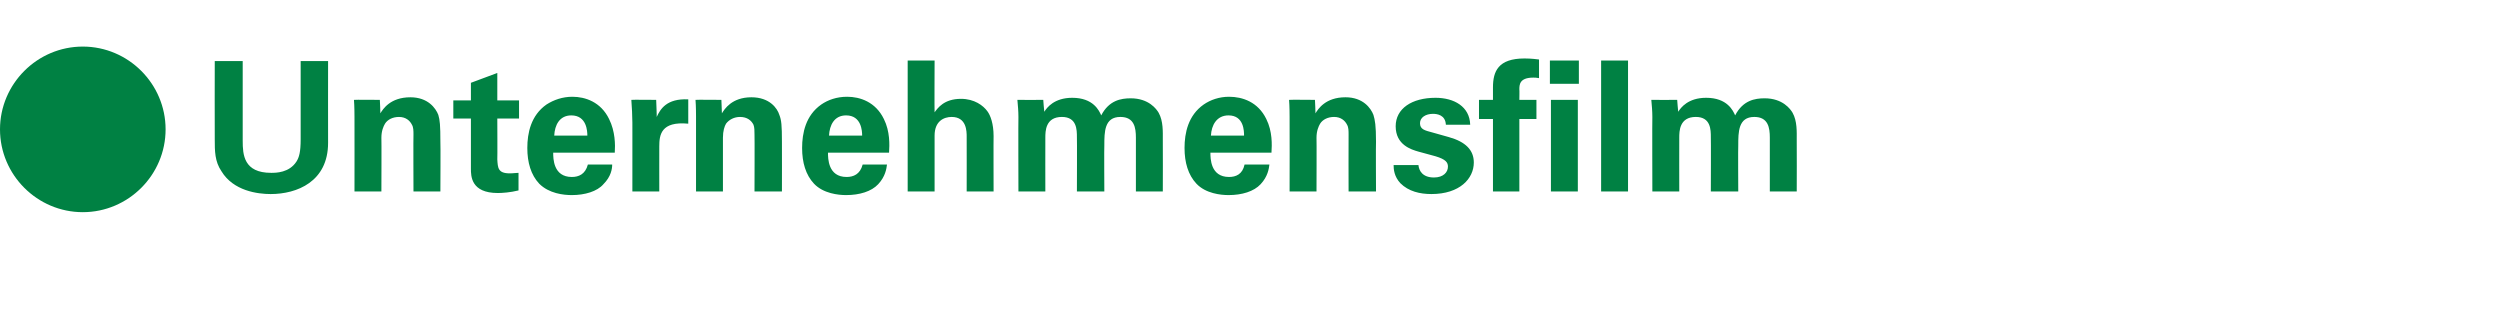
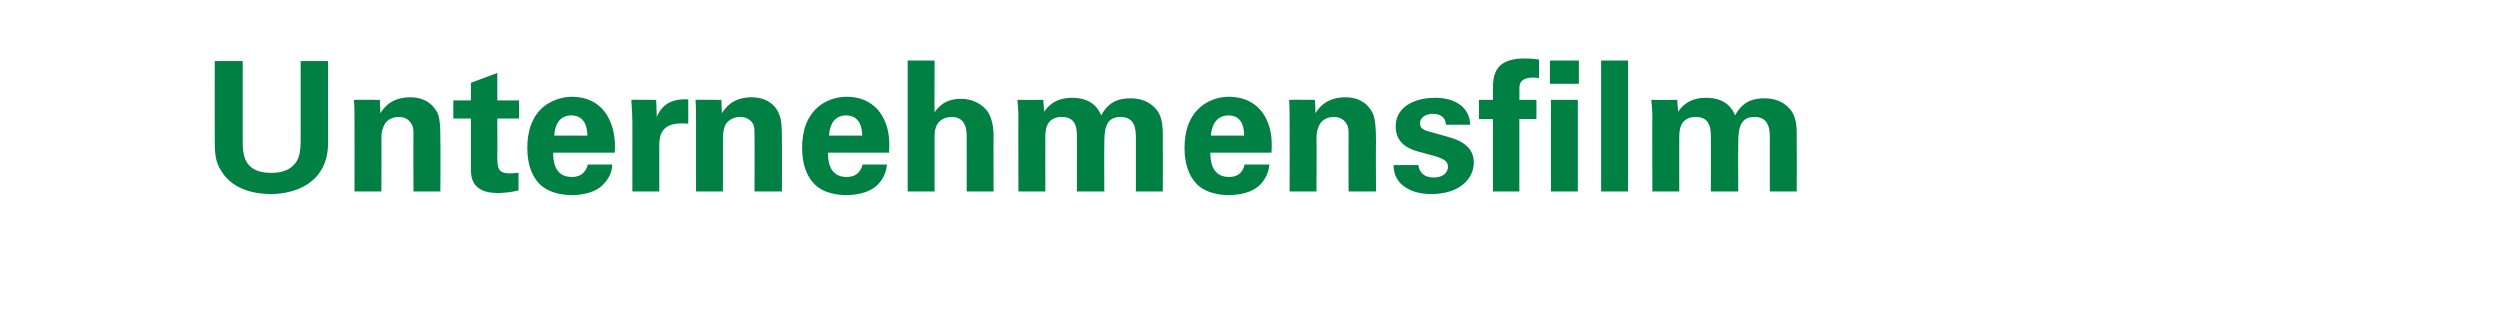
<svg xmlns="http://www.w3.org/2000/svg" version="1.1" width="483.1px" height="59.7px" viewBox="0 -5 483.1 59.7" style="top:-5px">
  <desc>￼ Unternehmensfilm</desc>
  <defs />
  <g id="Polygon40008">
    <path d="m46.9 6.8c0 0-.01 15.36 0 15.4c0 2.7.2 6.2 5.5 6.2c.9 0 3.5 0 4.9-2.2c.5-.8.8-1.8.8-4.3c-.01-.01 0-15.1 0-15.1l5.3 0c0 0-.02 15.75 0 15.8c0 7.5-6 9.9-11.1 9.9c-2.5 0-7.2-.6-9.5-4.4c-1.3-1.9-1.3-3.9-1.3-6.2c-.03-.01 0-15.1 0-15.1l5.4 0zm21.6 10.7c0-.1 0-2-.1-3.2c.02-.05 5 0 5 0c0 0 .13 2.61.1 2.6c.5-.8 1.9-3.1 5.8-3.1c3.4 0 4.9 2.1 5.4 3.4c.3 1 .4 2 .4 5.2c.05.04 0 9.6 0 9.6l-5.2 0c0 0-.04-10.99 0-11c0-.7 0-1.4-.3-1.9c-.4-.8-1.2-1.5-2.5-1.5c-1.2 0-2.2.5-2.7 1.3c-.3.5-.7 1.4-.7 2.7c.04.04 0 10.4 0 10.4l-5.2 0c0 0 .02-14.52 0-14.5zm31.7 14.3c-1.6.4-3.2.5-4 .5c-5.2 0-5.2-3.3-5.2-4.7c-.01-.05 0-9.7 0-9.7l-3.4 0l0-3.5l3.4 0l0-3.4l5.1-1.9l0 5.3l4.2 0l0 3.5l-4.2 0c0 0 .04 7.94 0 7.9c.1 1.6.1 2.7 2.4 2.7c.8 0 1.1-.1 1.7-.1c0 0 0 3.4 0 3.4zm6.7-7.3c0 1.1 0 4.7 3.6 4.7c1.3 0 2.6-.5 3.1-2.4c0 0 4.7 0 4.7 0c0 .8-.2 2.3-1.7 3.8c-1.2 1.4-3.6 2.1-6.1 2.1c-1.6 0-4.4-.3-6.3-2.2c-1.6-1.7-2.3-4.1-2.3-6.9c0-2.9.7-6.3 3.7-8.4c1.4-.9 3.1-1.5 5-1.5c2.5 0 5.5 1 7.1 4.3c1.2 2.4 1.2 5 1.1 6.5c0 0-11.9 0-11.9 0zm6.6-3.3c0-.8-.1-3.9-3.1-3.9c-2.3 0-3.2 1.9-3.3 3.9c0 0 6.4 0 6.4 0zm8.7-2.5c0-.9-.1-3.4-.2-4.4c-.03-.05 4.8 0 4.8 0c0 0 .14 3.35.1 3.3c.7-1.5 1.9-3.6 6.1-3.4c0 0 0 4.7 0 4.7c-5.3-.5-5.6 2.2-5.6 4.4c-.01-.02 0 8.7 0 8.7l-5.2 0c0 0 .01-13.34 0-13.3zm12.3-1.2c0-.1 0-2-.1-3.2c-.01-.05 5 0 5 0c0 0 .1 2.61.1 2.6c.5-.8 1.9-3.1 5.7-3.1c3.5 0 5 2.1 5.4 3.4c.4 1 .5 2 .5 5.2c.02.04 0 9.6 0 9.6l-5.3 0c0 0 .04-10.99 0-11c0-.7 0-1.4-.2-1.9c-.4-.8-1.2-1.5-2.6-1.5c-1.1 0-2.1.5-2.7 1.3c-.3.5-.6 1.4-.6 2.7c.01.04 0 10.4 0 10.4l-5.2 0c0 0 0-14.52 0-14.5zm25.5 7c0 1.1 0 4.7 3.6 4.7c1.3 0 2.6-.5 3.1-2.4c0 0 4.7 0 4.7 0c-.1.8-.3 2.3-1.7 3.8c-1.3 1.4-3.6 2.1-6.2 2.1c-1.5 0-4.4-.3-6.2-2.2c-1.6-1.7-2.3-4.1-2.3-6.9c0-2.9.7-6.3 3.7-8.4c1.3-.9 3-1.5 5-1.5c2.5 0 5.5 1 7.1 4.3c1.2 2.4 1.1 5 1 6.5c0 0-11.8 0-11.8 0zm6.6-3.3c0-.8-.1-3.9-3.1-3.9c-2.3 0-3.2 1.9-3.3 3.9c0 0 6.4 0 6.4 0zm8.8-14.5l5.2 0c0 0-.04 10.04 0 10c.6-.8 1.8-2.6 5.1-2.6c2.6 0 4.3 1.3 5.1 2.4c.6.8 1.2 2.4 1.2 4.8c-.03-.04 0 10.7 0 10.7l-5.2 0c0 0 .02-10.57 0-10.6c0-1 0-3.8-2.9-3.8c-1.5 0-3.3.8-3.3 3.6c-.01-.01 0 10.8 0 10.8l-5.2 0l0-25.3zm21.4 10.9c0-1.1-.1-2.2-.2-3.3c-.01.03 5 0 5 0c0 0 .17 2.3.2 2.3c.5-.8 1.9-2.7 5.4-2.7c4.1 0 5.2 2.5 5.6 3.4c1.5-2.9 3.8-3.3 5.7-3.3c3.5 0 5 2.1 5.4 2.8c.9 1.6.8 3.7.8 5.2c.03.02 0 10 0 10l-5.2 0c0 0 .01-10.4 0-10.4c0-1.9-.3-4-3-4c-3.1 0-3.1 2.9-3.1 5.5c-.05.04 0 8.9 0 8.9l-5.3 0c0 0 .04-10.5 0-10.5c0-1.4 0-3.9-2.9-3.9c-3.2 0-3.2 2.8-3.2 4c-.02 0 0 10.4 0 10.4l-5.2 0c0 0-.04-14.35 0-14.4zm37.1 6.9c0 1.1 0 4.7 3.6 4.7c1.3 0 2.6-.5 3-2.4c0 0 4.8 0 4.8 0c-.1.8-.3 2.3-1.7 3.8c-1.3 1.4-3.6 2.1-6.2 2.1c-1.5 0-4.4-.3-6.2-2.2c-1.6-1.7-2.3-4.1-2.3-6.9c0-2.9.7-6.3 3.7-8.4c1.3-.9 3-1.5 4.9-1.5c2.6 0 5.6 1 7.2 4.3c1.2 2.4 1.1 5 1 6.5c0 0-11.8 0-11.8 0zm6.5-3.3c0-.8 0-3.9-3-3.9c-2.3 0-3.3 1.9-3.4 3.9c0 0 6.4 0 6.4 0zm8.8-3.7c0-.1 0-2-.1-3.2c.02-.05 5 0 5 0c0 0 .13 2.61.1 2.6c.5-.8 1.9-3.1 5.8-3.1c3.4 0 4.9 2.1 5.4 3.4c.3 1 .5 2 .5 5.2c-.05.04 0 9.6 0 9.6l-5.3 0c0 0-.03-10.99 0-11c0-.7 0-1.4-.3-1.9c-.4-.8-1.2-1.5-2.5-1.5c-1.2 0-2.2.5-2.7 1.3c-.3.5-.7 1.4-.7 2.7c.04.04 0 10.4 0 10.4l-5.2 0c0 0 .03-14.52 0-14.5zm24.9 9.4c.1 1.1.8 2.4 3 2.4c1.8 0 2.7-1 2.7-2.1c0-.8-.4-1.4-2.4-2c0 0-3.3-.9-3.3-.9c-1.4-.4-4.4-1.3-4.4-4.9c0-3.4 3.1-5.5 7.7-5.5c3.6 0 6.6 1.7 6.7 5.2c0 0-4.7 0-4.7 0c-.1-1.9-1.7-2.1-2.5-2.1c-1.4 0-2.5.7-2.5 1.8c0 1.2.9 1.4 2.4 1.8c0 0 3.2.9 3.2.9c3.2.9 4.8 2.5 4.8 4.9c0 3.1-2.7 6.1-8.2 6.1c-2.2 0-4.4-.5-6-2.1c-1.2-1.3-1.3-2.7-1.3-3.5c0 0 4.8 0 4.8 0zm14.4-8.9l-2.7 0l0-3.7l2.7 0c0 0 0-2.39 0-2.4c0-3.1 1-5.6 6.1-5.6c.3 0 1.3 0 2.8.2c0 0 0 3.6 0 3.6c-.6-.1-.7-.1-1.1-.1c-2.7 0-2.7 1.4-2.7 2.3c.04-.04 0 2 0 2l3.3 0l0 3.7l-3.3 0l0 14l-5.1 0l0-14zm11-11.3l5.6 0l0 4.5l-5.6 0l0-4.5zm.2 7.6l5.2 0l0 17.7l-5.2 0l0-17.7zm9.7-7.6l5.2 0l0 25.3l-5.2 0l0-25.3zm9.9 10.9c0-1.1-.1-2.2-.2-3.3c-.01.03 5 0 5 0c0 0 .17 2.3.2 2.3c.5-.8 1.9-2.7 5.4-2.7c4.1 0 5.2 2.5 5.6 3.4c1.5-2.9 3.8-3.3 5.7-3.3c3.5 0 5 2.1 5.4 2.8c.9 1.6.8 3.7.8 5.2c.03.02 0 10 0 10l-5.2 0c0 0 .01-10.4 0-10.4c0-1.9-.3-4-3-4c-3.1 0-3.1 2.9-3.1 5.5c-.05.04 0 8.9 0 8.9l-5.3 0c0 0 .04-10.5 0-10.5c0-1.4 0-3.9-2.9-3.9c-3.2 0-3.2 2.8-3.2 4c-.02 0 0 10.4 0 10.4l-5.2 0c0 0-.04-14.35 0-14.4z" stroke="none" fill="#008143" />
  </g>
  <g id="Oval40006">
-     <path d="m0 20c0-8.8 7.2-16 16-16c8.8 0 16 7.2 16 16c0 8.8-7.2 16-16 16c-8.8 0-16-7.2-16-16z" stroke="none" fill="#008143" />
-   </g>
+     </g>
</svg>